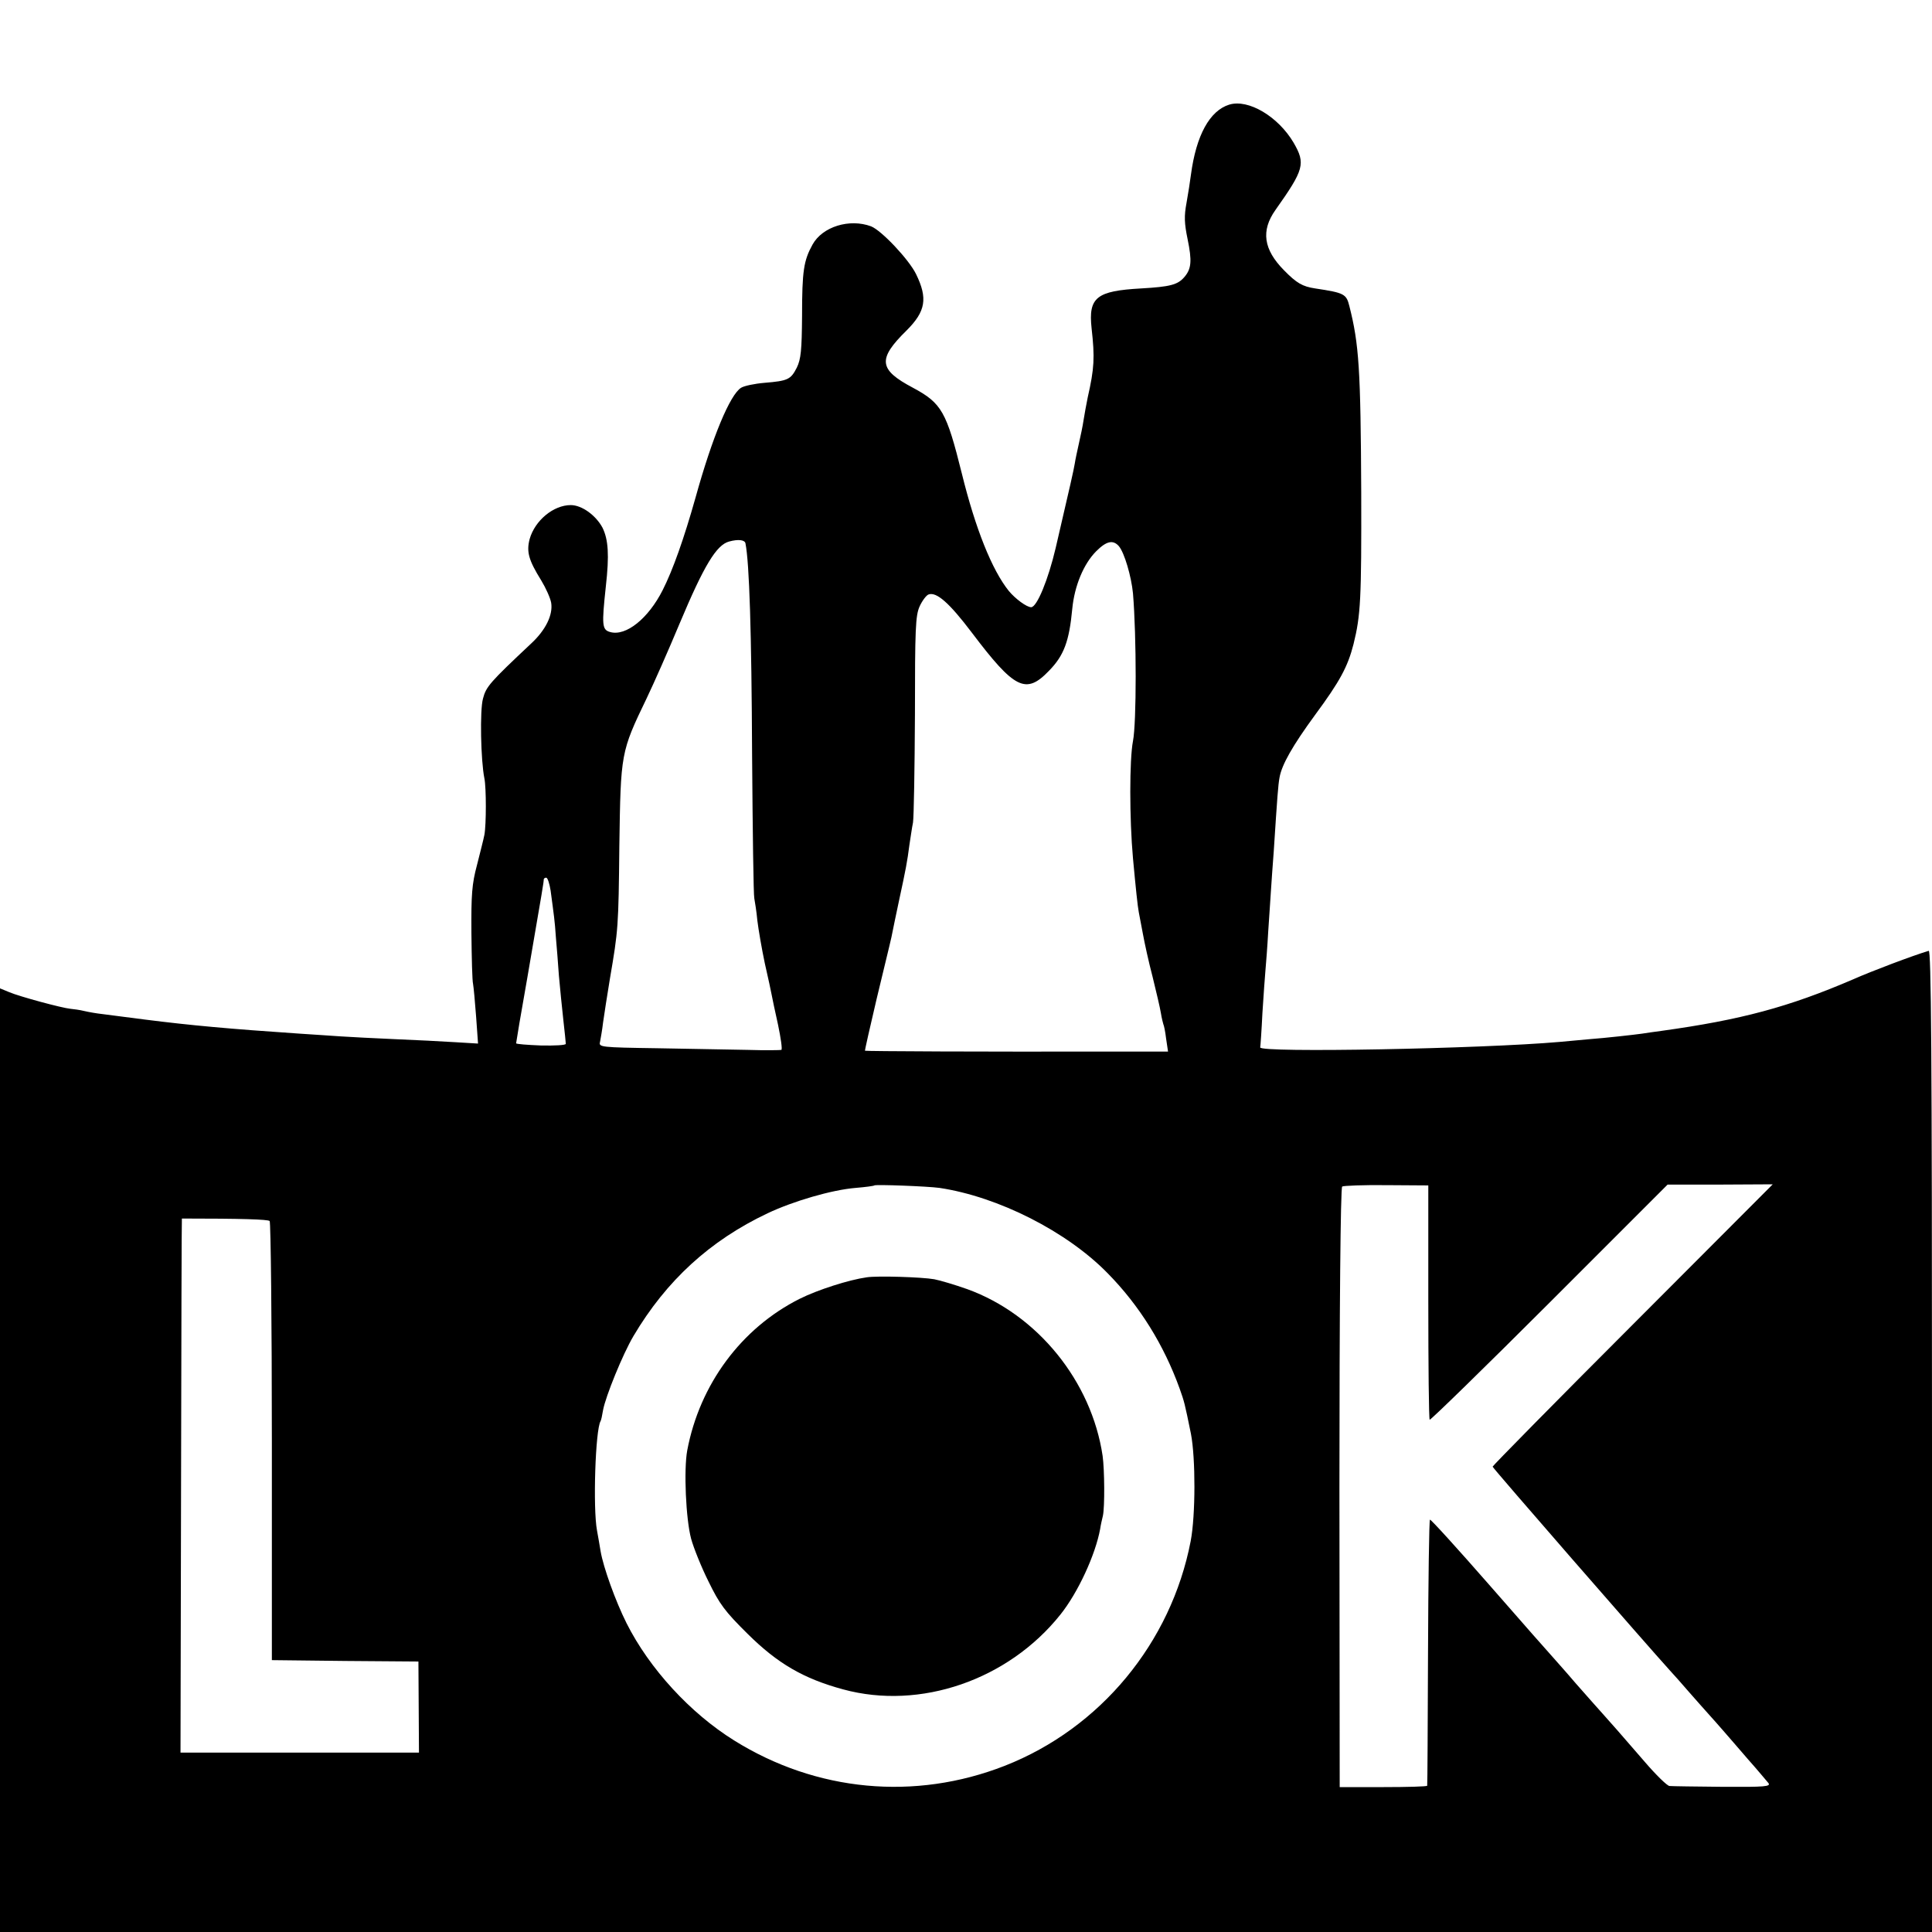
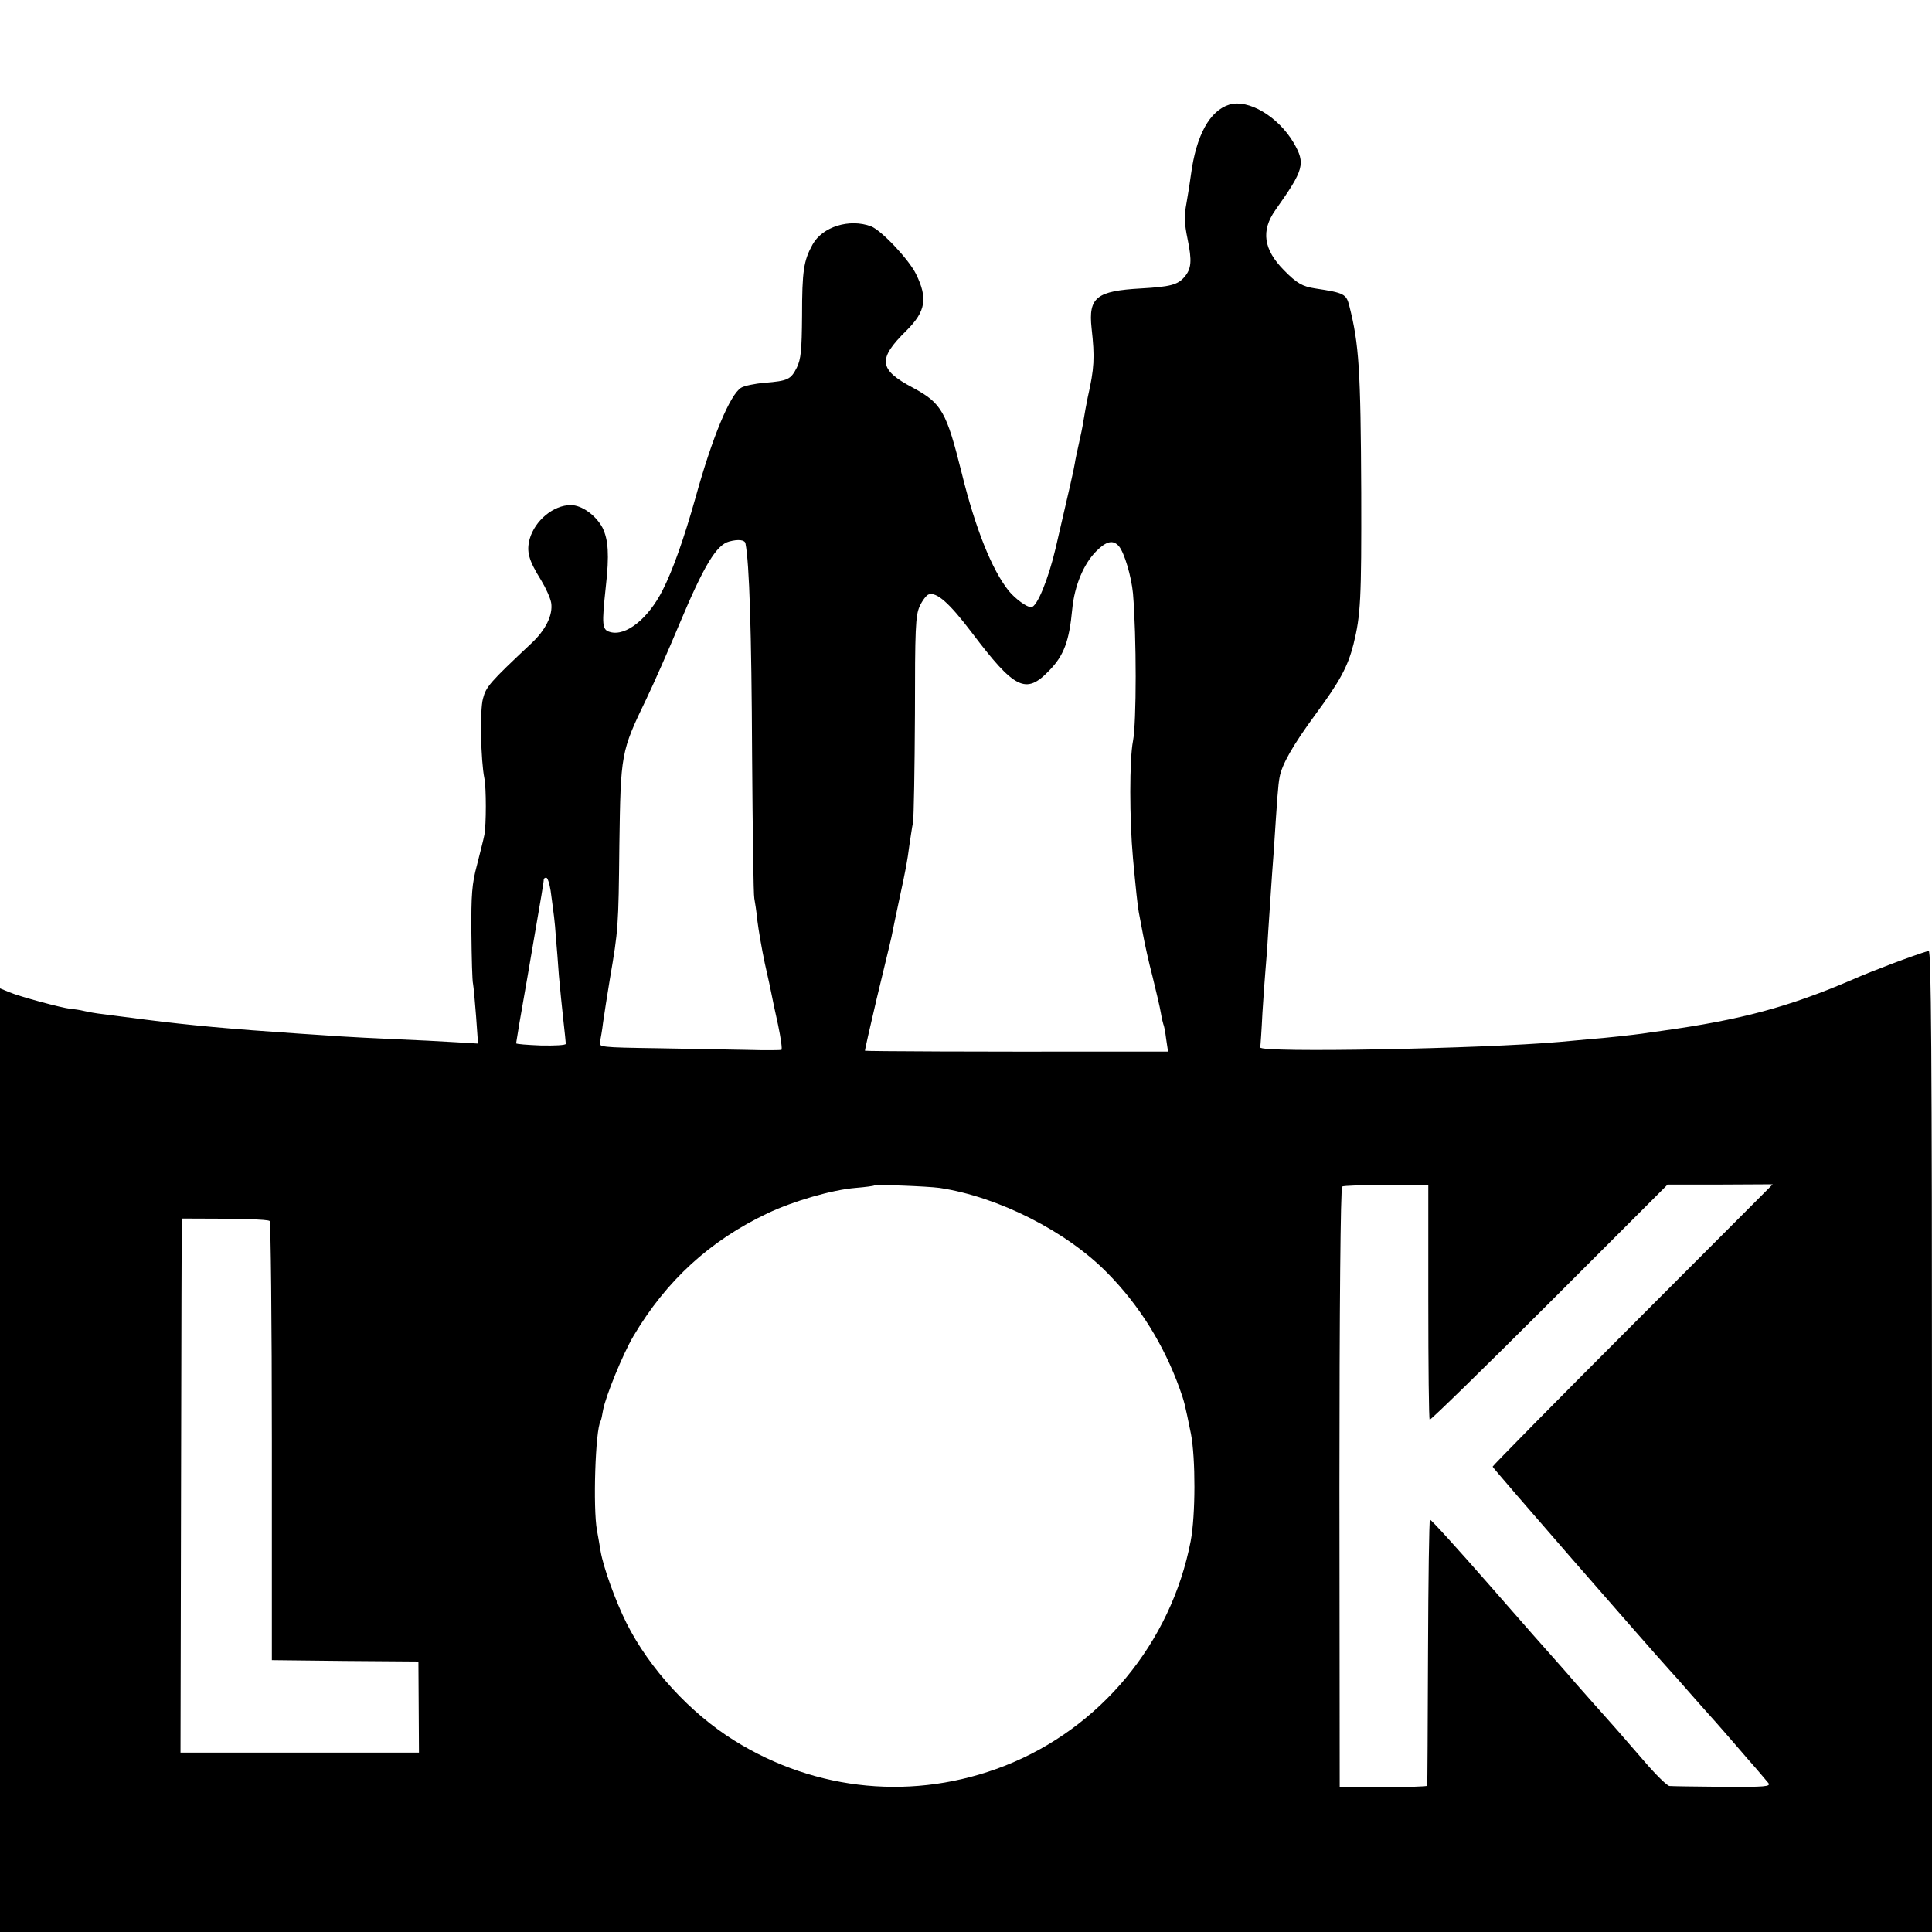
<svg xmlns="http://www.w3.org/2000/svg" version="1.0" width="700pt" height="700pt" viewBox="0 0 700 700" preserveAspectRatio="xMidYMid meet">
  <g transform="translate(0,700) scale(0.1,-0.1)" fill="#000000" stroke="none">
    <path d="M4454 6621 c-71 -22 -120 -111 -139 -254 -3 -23 -10 -69 -16 -102 -9 -48 -8 -74 4 -132 16 -78 14 -107 -12 -137 -24 -28 -52 -35 -156 -41 -162 -9 -192 -32 -180 -144 12 -107 10 -145 -14 -251 -5 -25 -12 -62 -15 -82 -3 -21 -11 -59 -17 -85 -6 -27 -13 -59 -15 -73 -4 -24 -15 -73 -69 -305 -27 -115 -68 -215 -89 -215 -16 0 -57 30 -81 59 -61 76 -121 226 -170 425 -56 225 -73 255 -177 311 -125 66 -129 104 -23 208 69 69 77 116 34 204 -26 53 -125 158 -163 173 -78 29 -176 -1 -212 -66 -32 -58 -38 -95 -38 -259 -1 -124 -4 -156 -19 -187 -22 -43 -32 -48 -117 -55 -36 -3 -74 -11 -85 -18 -40 -25 -104 -178 -165 -398 -42 -149 -82 -262 -119 -335 -52 -103 -133 -168 -190 -152 -30 8 -31 25 -16 165 13 115 9 170 -12 213 -24 45 -75 82 -115 82 -63 0 -130 -56 -149 -123 -12 -46 -4 -76 42 -150 17 -28 33 -64 36 -81 7 -44 -20 -99 -73 -148 -149 -140 -163 -156 -174 -199 -12 -42 -8 -225 5 -289 7 -34 7 -168 0 -205 -3 -16 -16 -66 -27 -110 -18 -67 -21 -106 -20 -245 1 -91 3 -174 6 -185 2 -11 7 -64 11 -118 l7 -98 -83 5 c-46 3 -145 8 -219 11 -74 3 -162 8 -195 10 -33 2 -100 7 -150 10 -252 17 -395 30 -560 51 -66 9 -136 17 -155 20 -19 2 -48 7 -65 11 -16 4 -39 7 -50 8 -31 3 -183 44 -221 60 l-34 14 0 -1710 0 -1709 3500 0 3500 0 0 1780 c0 1419 -3 1779 -12 1775 -57 -17 -208 -74 -273 -103 -235 -101 -407 -147 -695 -187 -25 -3 -56 -8 -70 -10 -28 -4 -135 -16 -190 -20 -19 -2 -68 -6 -109 -10 -284 -25 -1087 -40 -1085 -20 1 6 5 62 8 125 4 63 9 133 11 155 2 22 7 85 10 140 4 55 8 123 10 150 2 28 6 91 10 140 13 201 16 241 21 268 8 46 47 115 129 227 90 122 118 174 139 256 26 105 29 162 28 549 -2 448 -8 538 -43 676 -11 44 -18 48 -124 64 -46 7 -67 19 -113 66 -74 75 -84 143 -31 218 104 147 110 168 66 244 -56 95 -164 159 -233 138z m-1753 -1590 c14 -71 22 -316 24 -771 2 -272 5 -504 8 -515 2 -11 8 -47 11 -80 4 -33 16 -103 27 -155 12 -52 23 -104 25 -115 2 -11 12 -59 23 -108 10 -48 16 -89 12 -91 -3 -1 -58 -2 -121 0 -63 1 -211 4 -328 6 -207 3 -213 4 -208 23 2 11 8 43 11 70 4 28 15 100 25 160 30 175 31 187 34 481 5 336 5 339 99 534 25 52 79 174 119 270 89 212 134 286 180 298 33 9 57 6 59 -7z m1353 -10 c20 -24 45 -109 51 -171 13 -157 13 -468 0 -535 -13 -67 -13 -281 0 -425 10 -108 17 -175 21 -195 2 -11 9 -47 15 -79 6 -33 21 -102 35 -155 13 -53 27 -112 30 -131 3 -19 8 -38 9 -41 2 -3 7 -26 10 -52 l7 -47 -204 0 c-461 -1 -892 1 -894 3 -1 1 18 85 42 187 51 212 53 218 58 245 2 11 13 63 24 115 24 111 29 137 37 199 4 25 9 62 13 81 3 19 6 195 7 390 0 312 2 360 17 393 9 20 24 40 32 43 29 11 76 -31 157 -138 155 -205 196 -226 280 -138 54 55 73 107 84 224 8 83 41 163 87 209 37 37 61 42 82 18z m-2059 -1248 c12 -90 15 -108 19 -168 3 -33 8 -96 11 -140 4 -44 11 -116 16 -160 5 -44 9 -83 9 -87 0 -5 -40 -7 -90 -6 -49 2 -90 5 -90 8 0 3 18 111 41 240 56 325 59 344 59 353 0 4 4 7 9 7 5 0 12 -21 16 -47z m1409 -1077 c213 -32 462 -158 610 -310 115 -117 203 -259 260 -417 17 -48 18 -51 41 -164 17 -88 17 -295 -1 -389 -71 -368 -327 -678 -674 -814 -325 -127 -682 -94 -980 92 -159 99 -307 260 -390 425 -40 80 -84 202 -94 261 -3 19 -9 53 -13 75 -15 80 -6 365 13 396 2 3 6 21 9 40 9 49 71 202 110 268 119 201 277 346 486 445 93 44 233 85 319 92 36 3 66 7 68 9 5 4 192 -3 236 -9z m1771 -413 c0 -232 2 -424 5 -427 3 -2 198 188 434 424 l428 428 190 0 191 1 -508 -509 c-279 -279 -507 -511 -507 -514 1 -6 555 -642 642 -738 14 -15 45 -50 70 -79 25 -28 56 -64 70 -79 14 -15 38 -43 54 -61 16 -19 57 -65 90 -104 34 -38 66 -77 73 -85 10 -13 -10 -15 -165 -14 -98 1 -184 2 -193 3 -8 0 -49 40 -91 89 -96 111 -113 130 -146 167 -15 17 -61 68 -102 115 -40 47 -79 90 -84 96 -6 6 -108 122 -226 257 -118 135 -217 244 -219 241 -3 -3 -6 -220 -7 -482 -1 -262 -2 -479 -3 -482 0 -3 -72 -5 -159 -5 l-158 0 -1 1085 c0 645 4 1087 10 1091 5 3 77 6 160 5 l152 -1 0 -422z m-4198 293 c4 -4 8 -364 8 -799 l0 -792 266 -3 265 -2 1 -165 1 -165 -432 0 -432 0 2 968 c1 532 2 967 3 967 215 0 312 -3 318 -9z" />
-     <path d="M3140 2372 c-64 -9 -177 -45 -243 -78 -211 -106 -362 -310 -407 -549 -13 -70 -5 -249 14 -320 9 -33 37 -103 63 -155 40 -82 59 -108 142 -190 108 -107 202 -162 346 -201 279 -76 598 34 787 271 64 80 127 217 144 310 2 14 7 36 10 48 7 32 6 167 -1 217 -40 270 -236 512 -490 604 -45 16 -99 32 -120 36 -45 8 -207 13 -245 7z" />
  </g>
</svg>